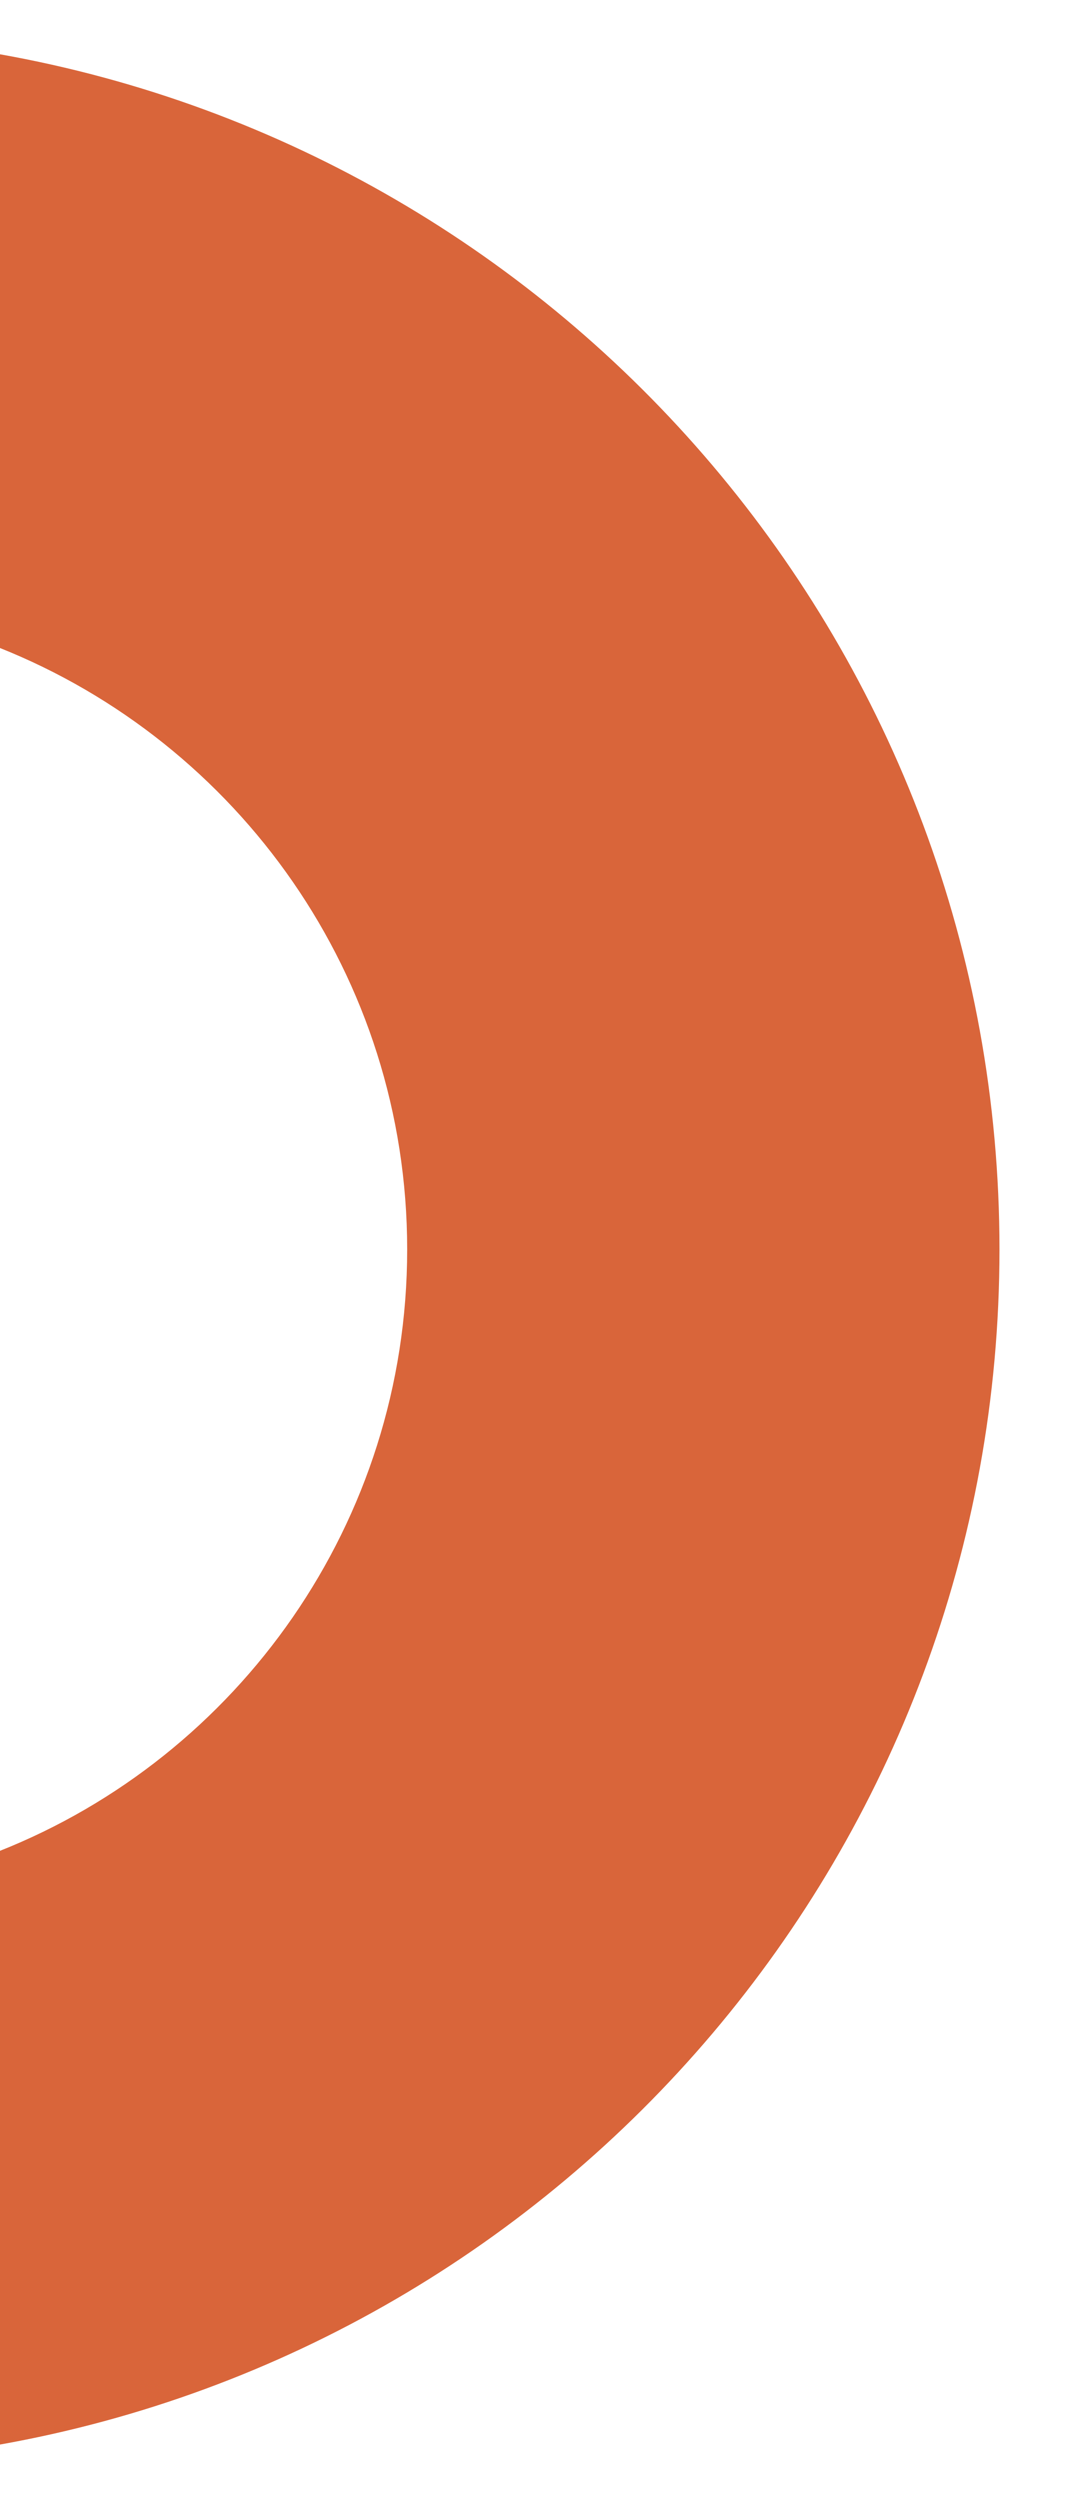
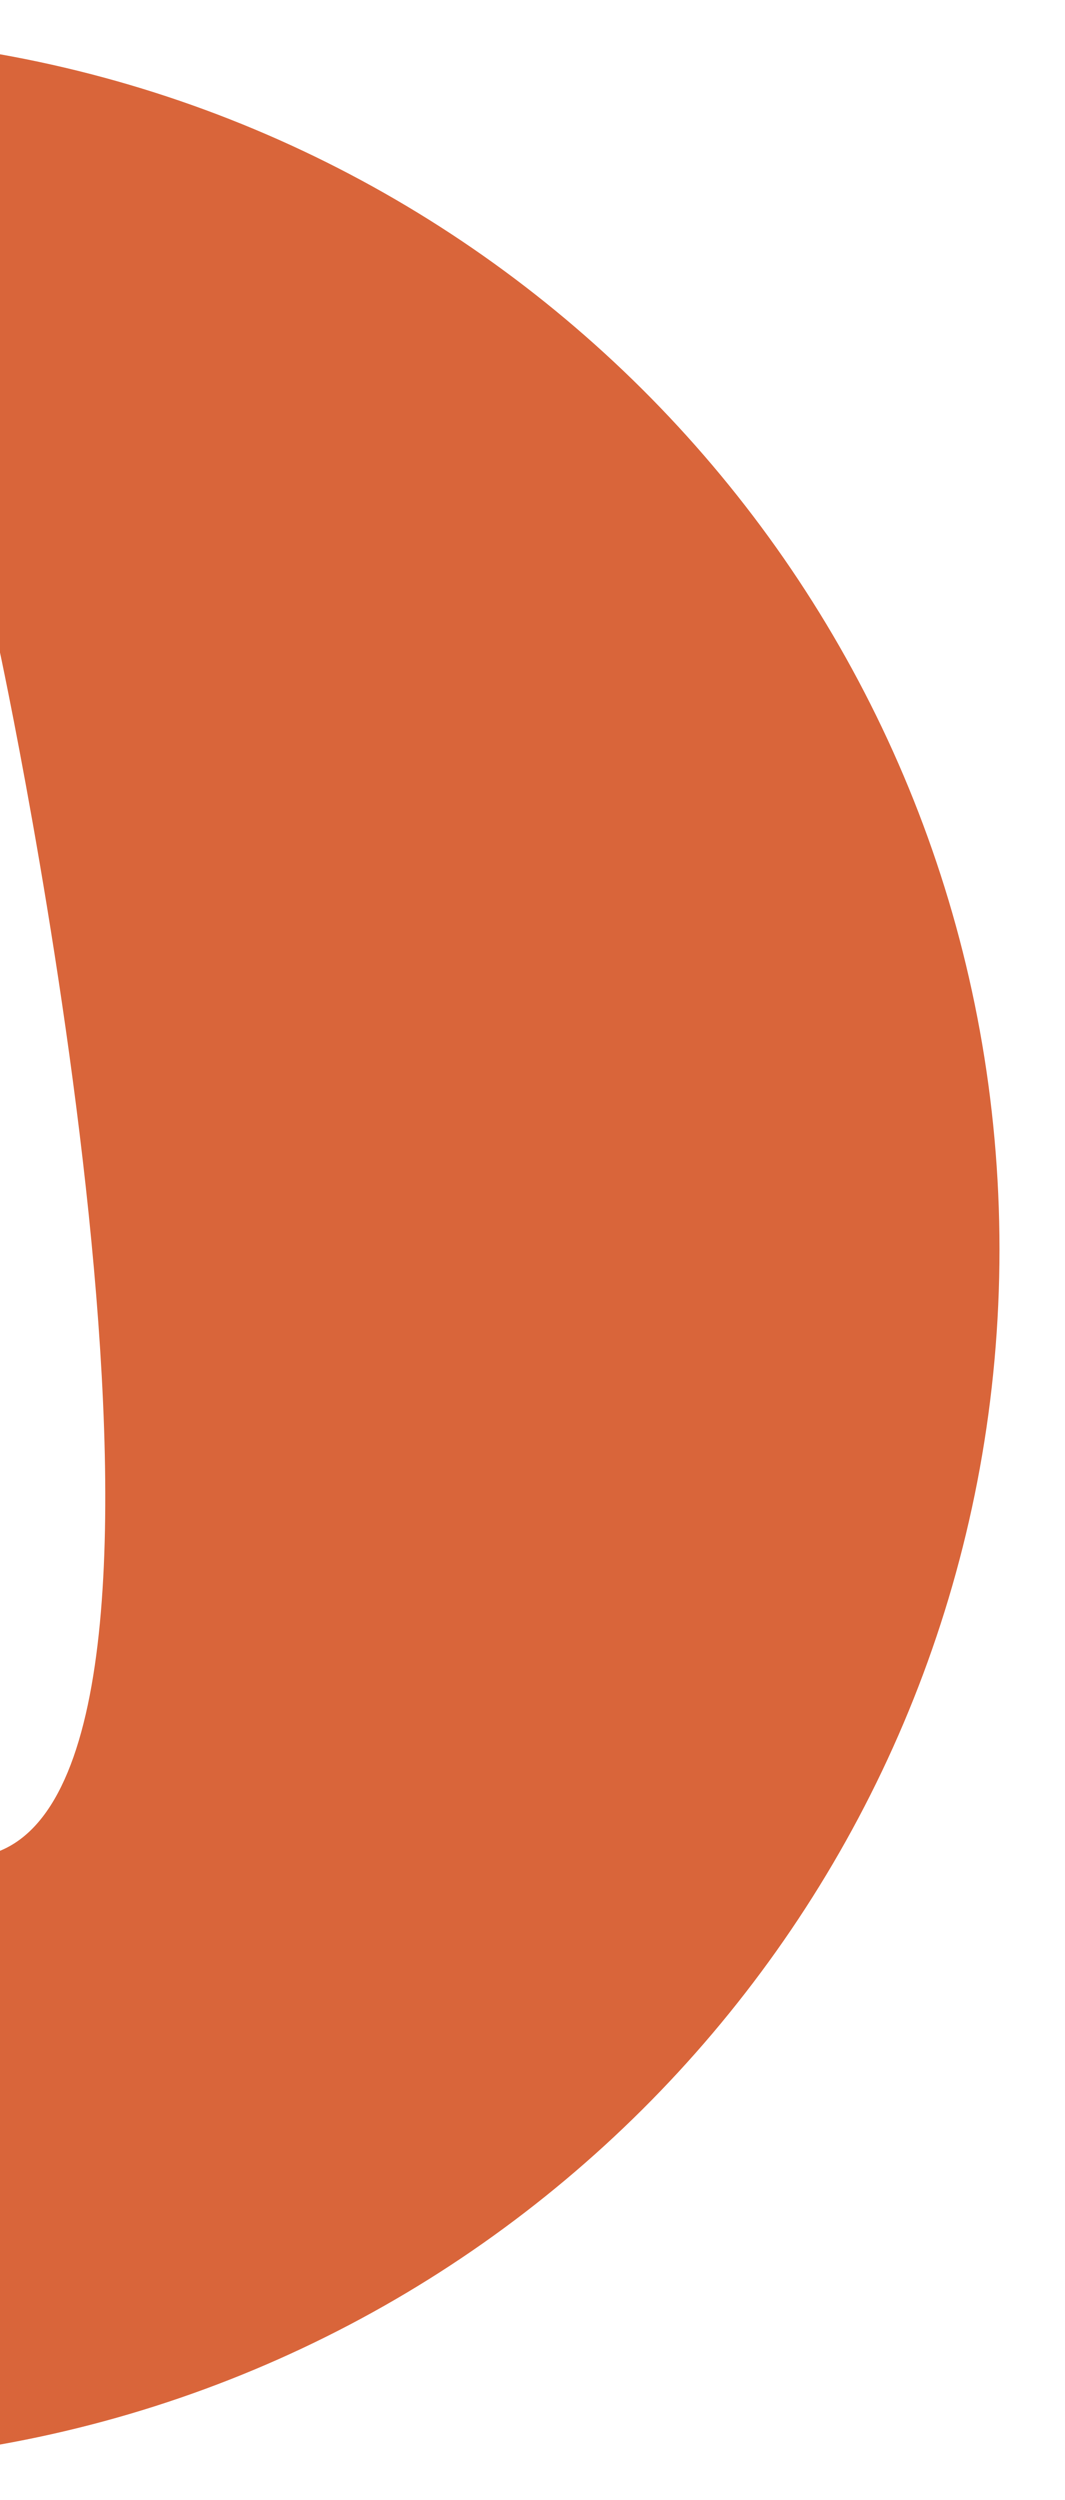
<svg xmlns="http://www.w3.org/2000/svg" version="1.1" id="Layer_1" x="0px" y="0px" viewBox="0 0 204.8 480.6" style="enable-background:new 0 0 204.8 480.6;" xml:space="preserve">
  <style type="text/css">
	.st0{fill:#D9653A;}
</style>
-   <path class="st0" d="M-0.2,10.4v114.1c46,18.3,78.5,63.2,78.5,115.7S45.8,337.7-0.2,355.9V470c109.4-19.4,192.4-114.9,192.4-229.8  S109.2,29.8-0.2,10.4z" />
+   <path class="st0" d="M-0.2,10.4v114.1S45.8,337.7-0.2,355.9V470c109.4-19.4,192.4-114.9,192.4-229.8  S109.2,29.8-0.2,10.4z" />
</svg>